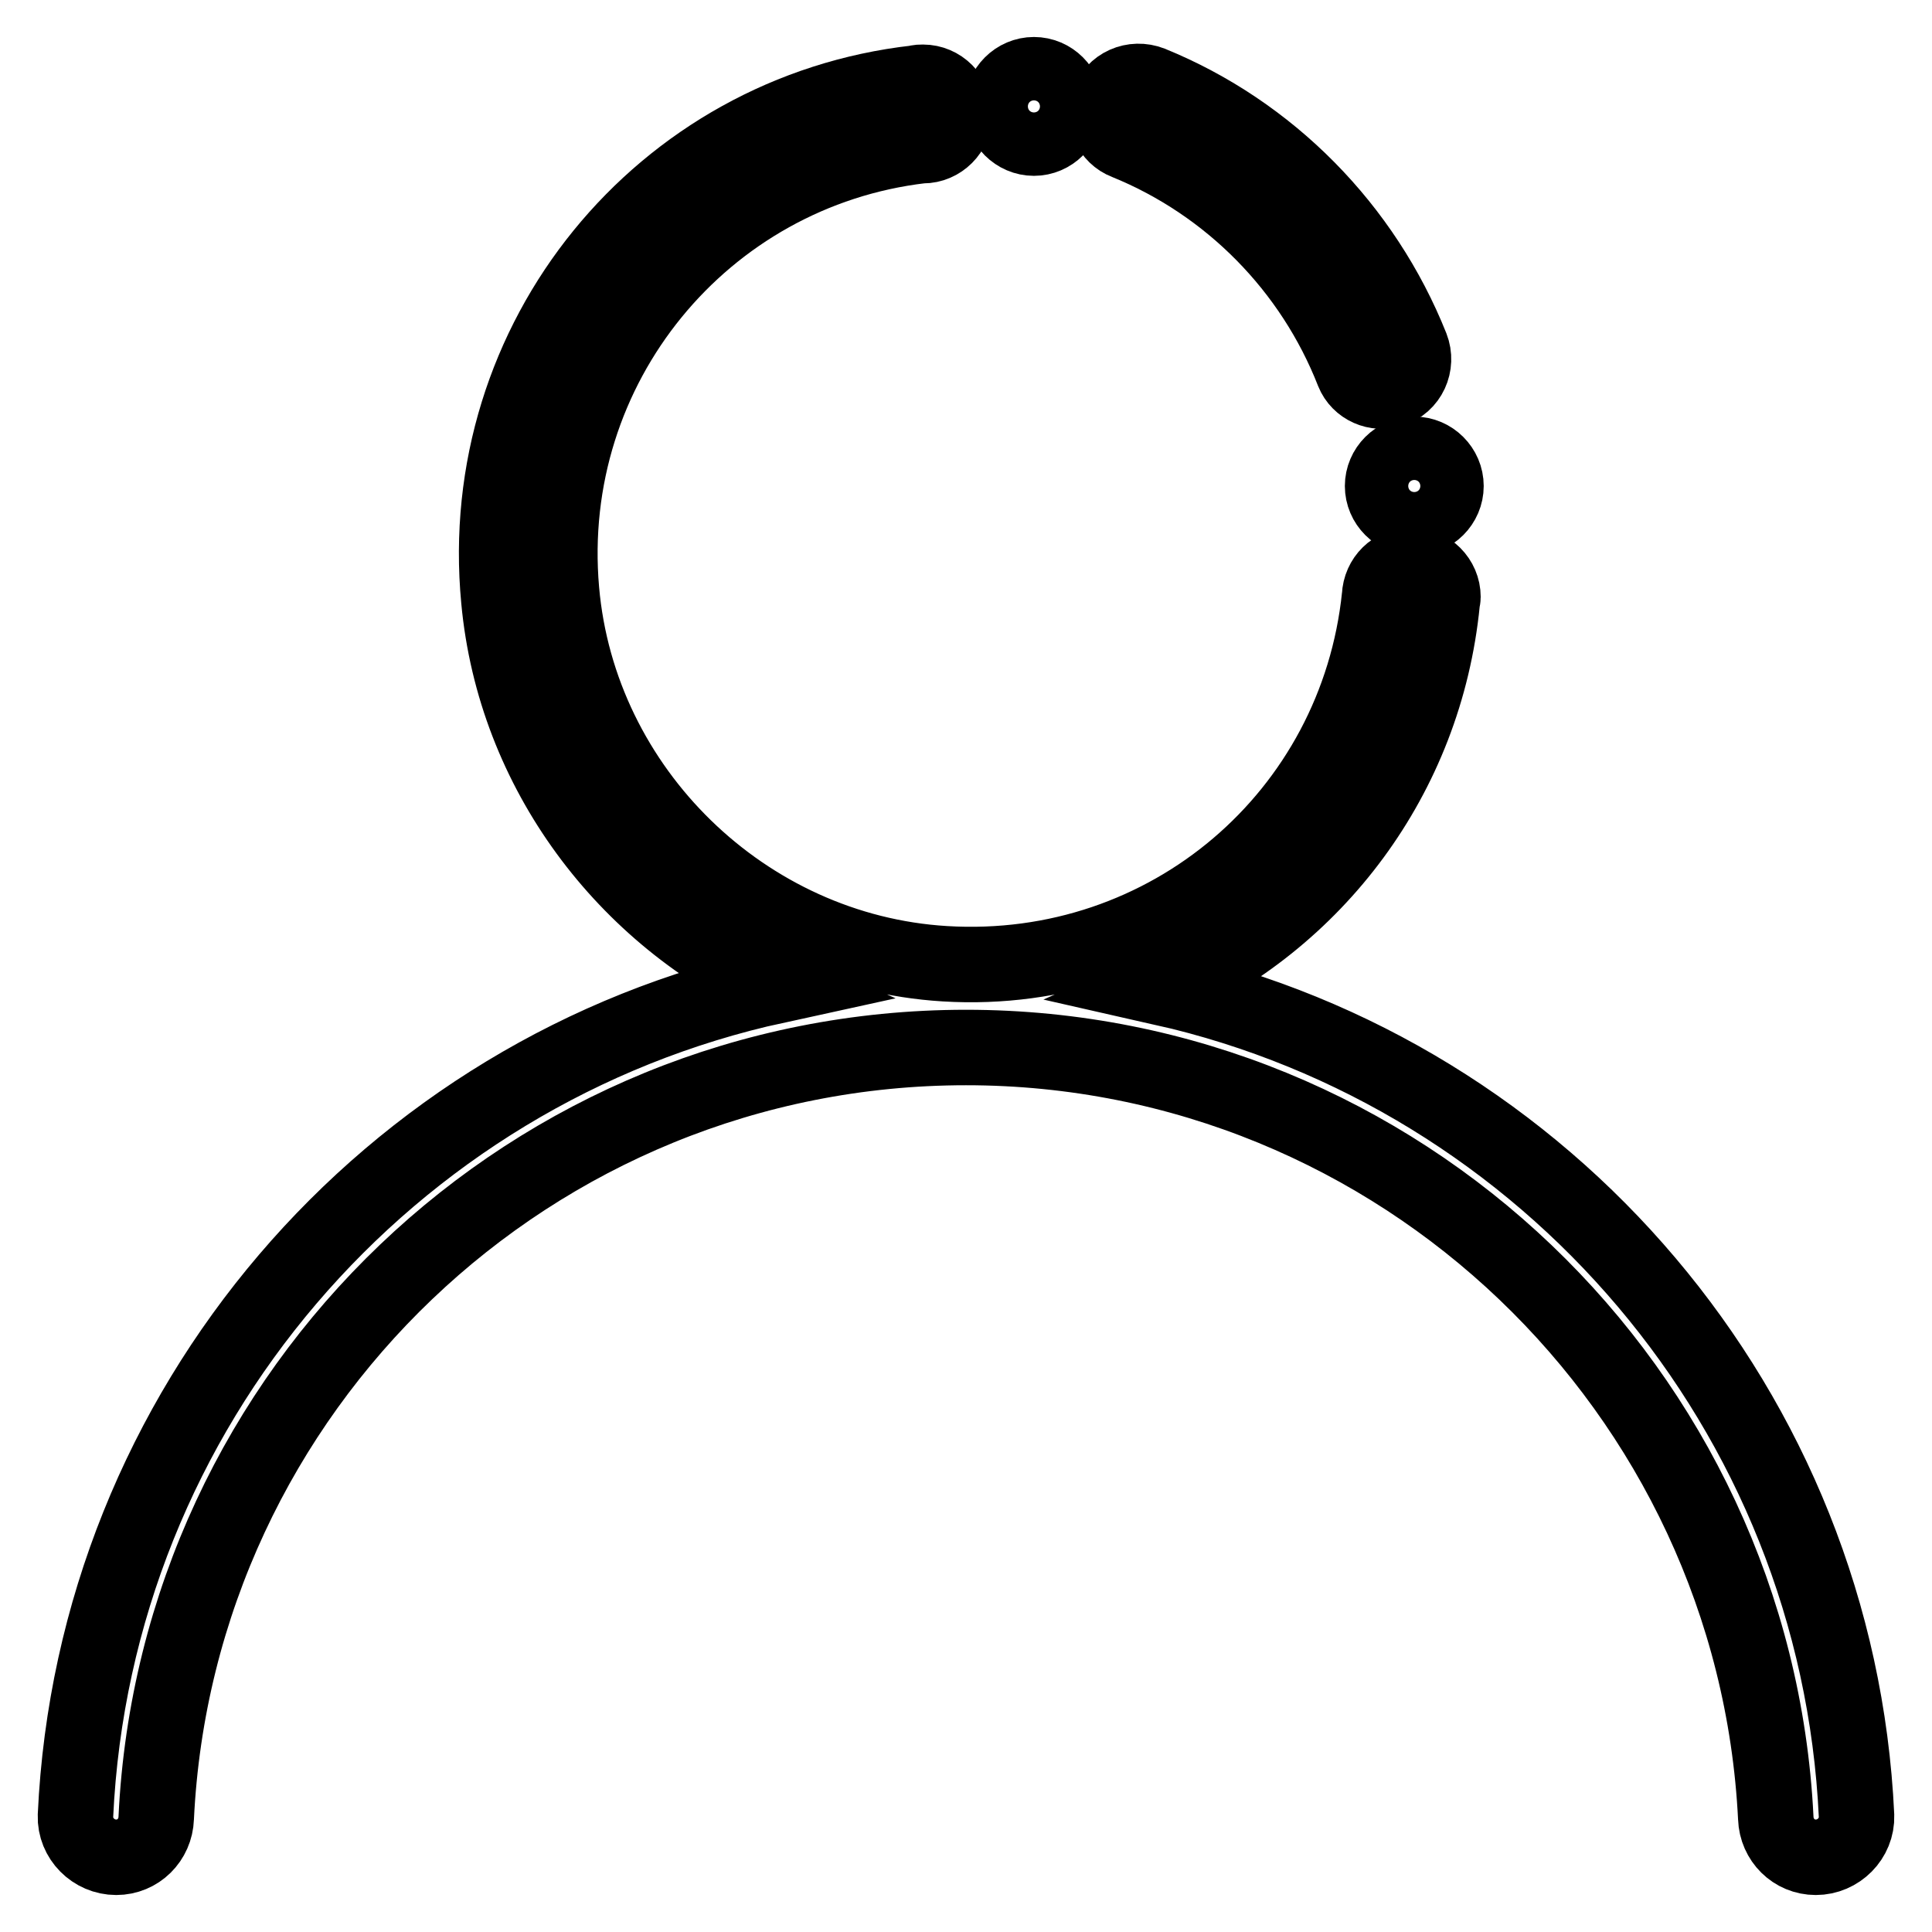
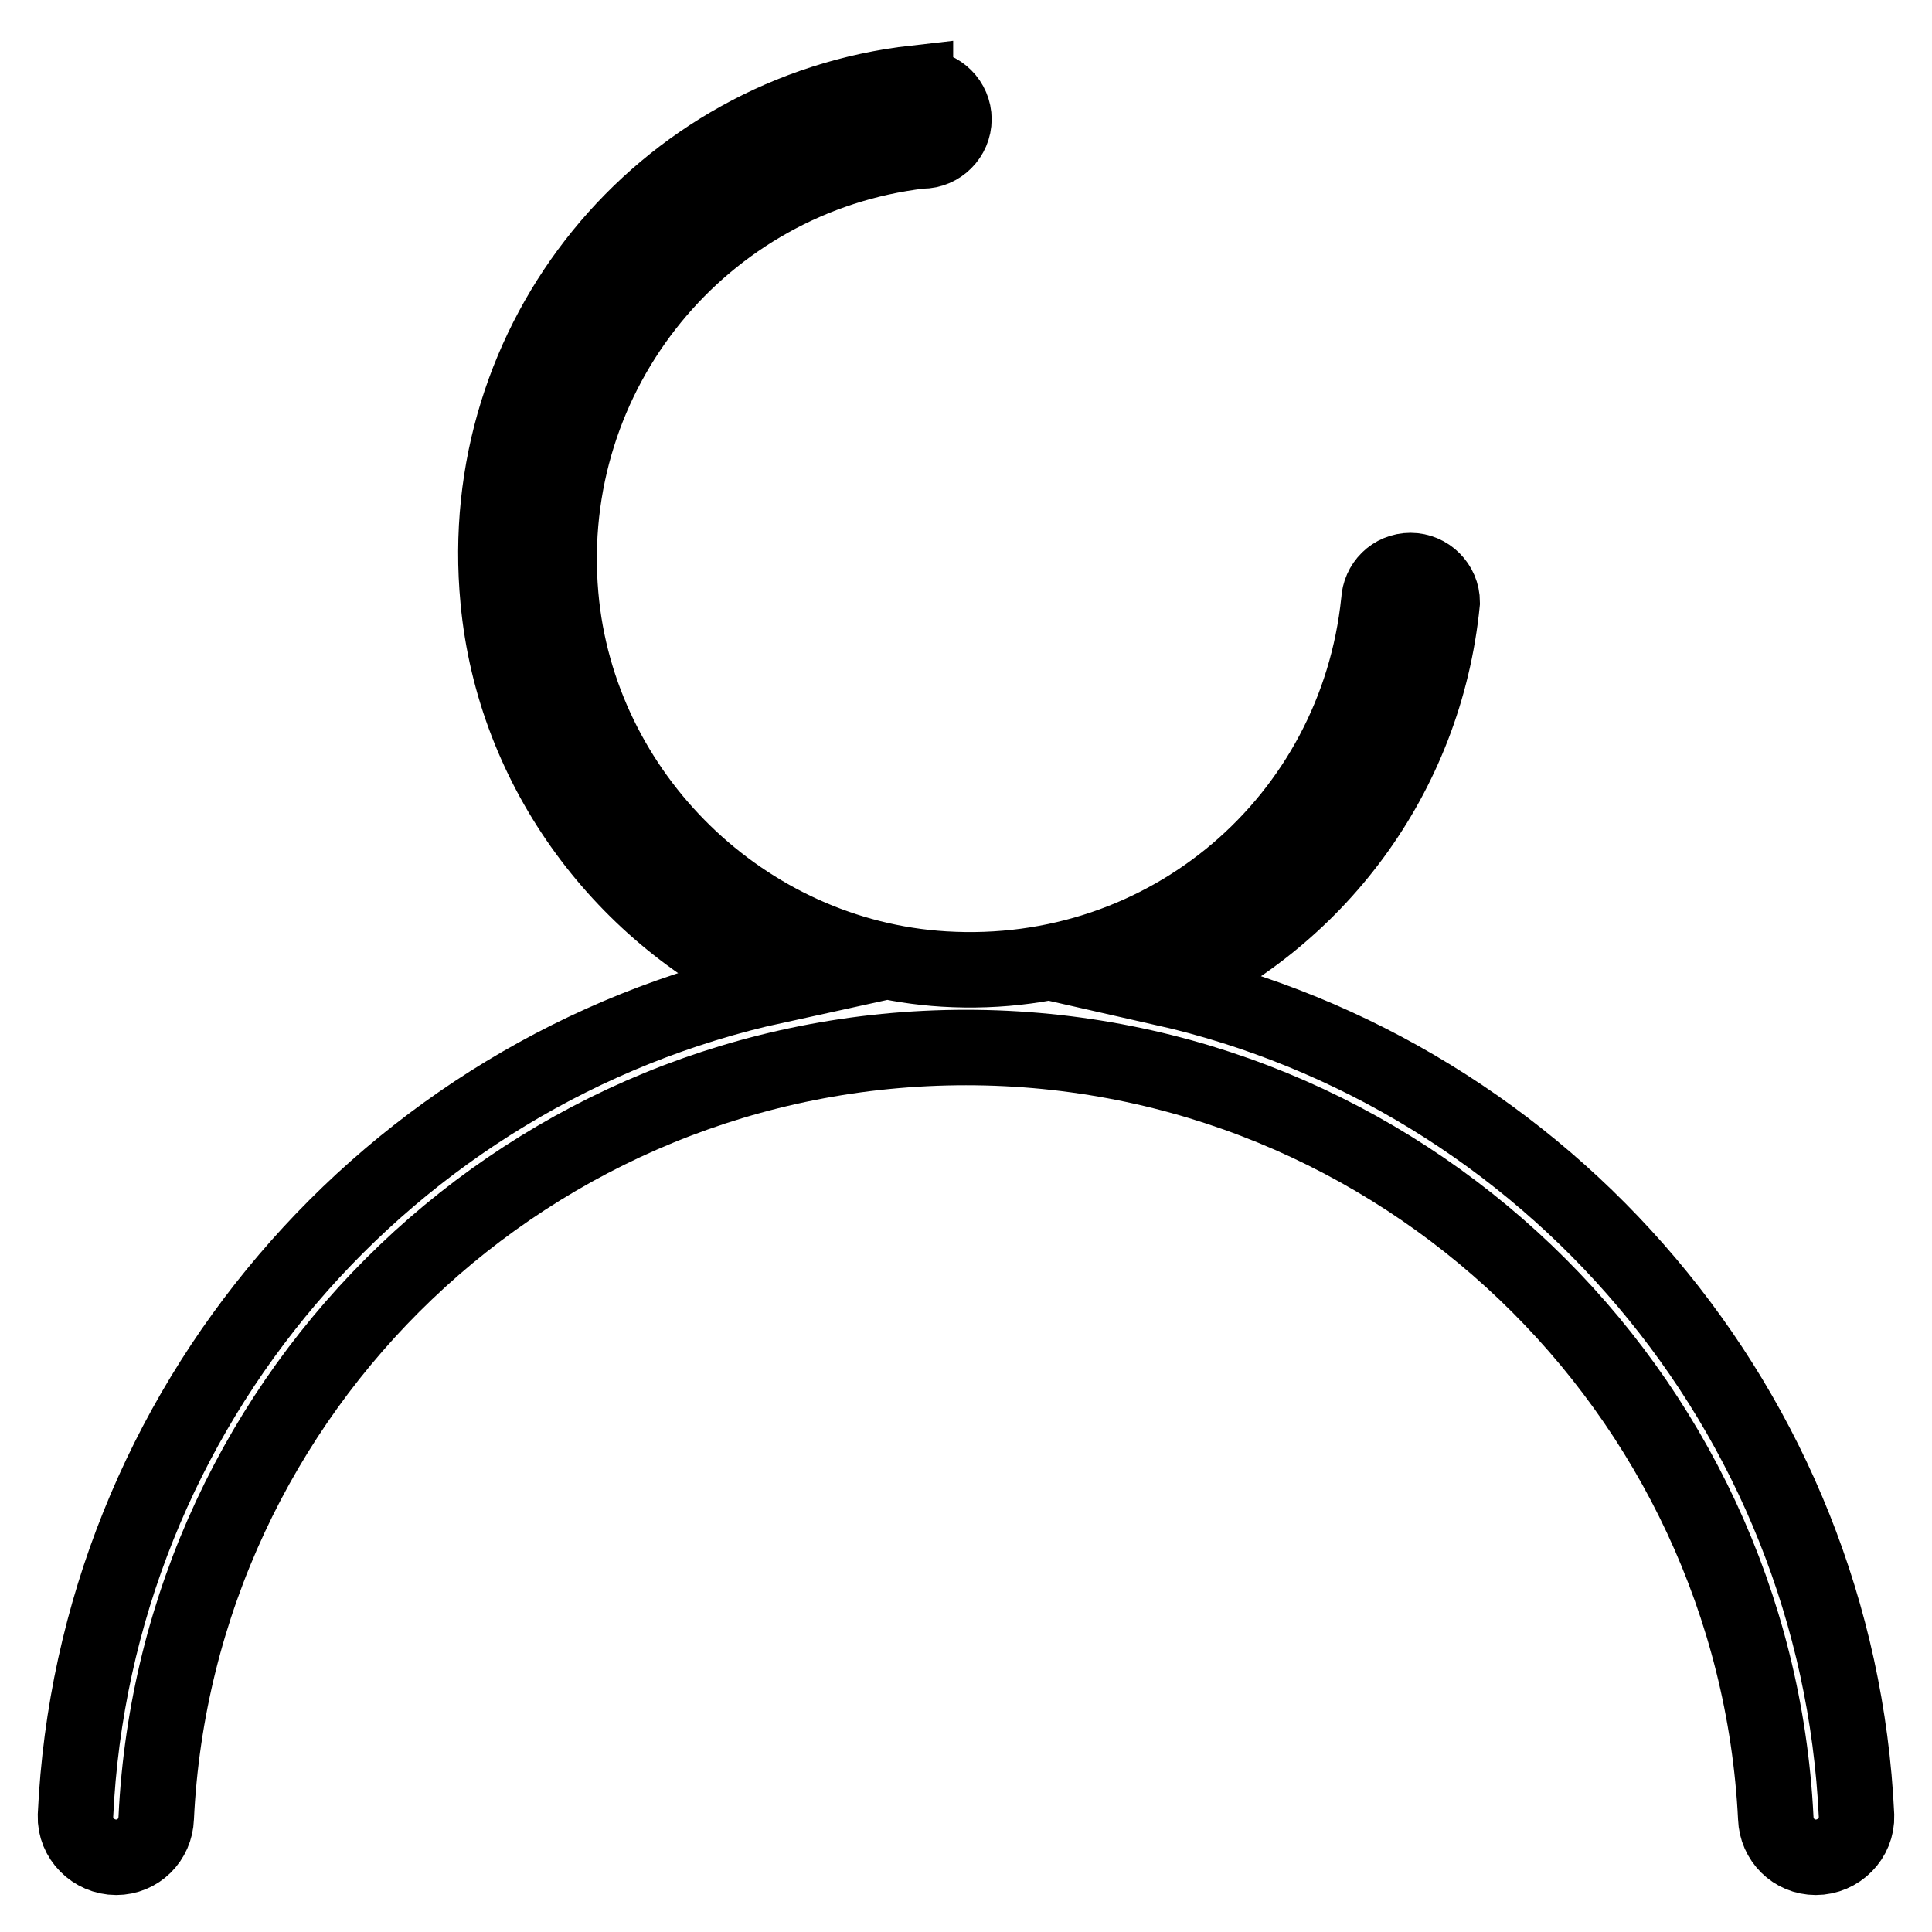
<svg xmlns="http://www.w3.org/2000/svg" version="1.1" x="0px" y="0px" viewBox="0 0 256 256" enable-background="new 0 0 256 256" xml:space="preserve">
  <g>
-     <path stroke-width="10" fill-opacity="0" stroke="#000000" d="M154.1,130.9c20.1-8.9,34.7-27.9,37-51.1h0c0-0.2,0.1-0.4,0.1-0.7c0-2.3-1.9-4.2-4.2-4.2 c-2.3,0-4.1,1.8-4.2,4.1c-3,29-28,50.5-57.6,48.7c-26.5-1.6-48.5-23-50.8-49.5c-2.6-29.7,18.8-55.5,47.7-58.9h0.2 c2.3,0,4.2-1.9,4.2-4.2c0-2.3-1.9-4.2-4.2-4.2c-0.3,0-0.6,0-0.9,0.1V11c-33.7,3.8-58.6,33.9-55.3,68.5c2.1,22.7,16.8,42,36.8,51.1 C51.5,141.8,12.5,186.5,10,240.6c-0.1,3,2.4,5.5,5.4,5.5c2.9,0,5.2-2.3,5.3-5.2c2.7-56.8,49.8-102.1,107.3-102.1 c57.4,0,104.5,45.4,107.3,102.1c0.1,2.9,2.4,5.2,5.3,5.2c3,0,5.5-2.5,5.4-5.5C243.5,186.9,205,142.4,154.1,130.9L154.1,130.9z" />
-     <path stroke-width="10" fill-opacity="0" stroke="#000000" d="M132.8,14.1c0,2.3,1.9,4.2,4.2,4.2c2.3,0,4.2-1.9,4.2-4.2c0-2.3-1.9-4.2-4.2-4.2 C134.7,9.9,132.8,11.8,132.8,14.1z" />
-     <path stroke-width="10" fill-opacity="0" stroke="#000000" d="M183.2,64.4c0,2.3,1.9,4.2,4.2,4.2s4.2-1.9,4.2-4.2l0,0c0-2.3-1.9-4.2-4.2-4.2S183.2,62.1,183.2,64.4z" />
-     <path stroke-width="10" fill-opacity="0" stroke="#000000" d="M149.2,18.8c13.8,5.6,24.7,16.7,30.1,30.5c0.8,2,3.1,3,5.1,2.3c2.3-0.7,3.5-3.3,2.6-5.6 c-6.3-15.8-18.8-28.5-34.5-34.9c-2.3-0.9-4.9,0.2-5.7,2.6C146.2,15.7,147.1,18,149.2,18.8L149.2,18.8z" />
+     <path stroke-width="10" fill-opacity="0" stroke="#000000" d="M154.1,130.9c20.1-8.9,34.7-27.9,37-51.1h0c0-2.3-1.9-4.2-4.2-4.2 c-2.3,0-4.1,1.8-4.2,4.1c-3,29-28,50.5-57.6,48.7c-26.5-1.6-48.5-23-50.8-49.5c-2.6-29.7,18.8-55.5,47.7-58.9h0.2 c2.3,0,4.2-1.9,4.2-4.2c0-2.3-1.9-4.2-4.2-4.2c-0.3,0-0.6,0-0.9,0.1V11c-33.7,3.8-58.6,33.9-55.3,68.5c2.1,22.7,16.8,42,36.8,51.1 C51.5,141.8,12.5,186.5,10,240.6c-0.1,3,2.4,5.5,5.4,5.5c2.9,0,5.2-2.3,5.3-5.2c2.7-56.8,49.8-102.1,107.3-102.1 c57.4,0,104.5,45.4,107.3,102.1c0.1,2.9,2.4,5.2,5.3,5.2c3,0,5.5-2.5,5.4-5.5C243.5,186.9,205,142.4,154.1,130.9L154.1,130.9z" />
  </g>
</svg>